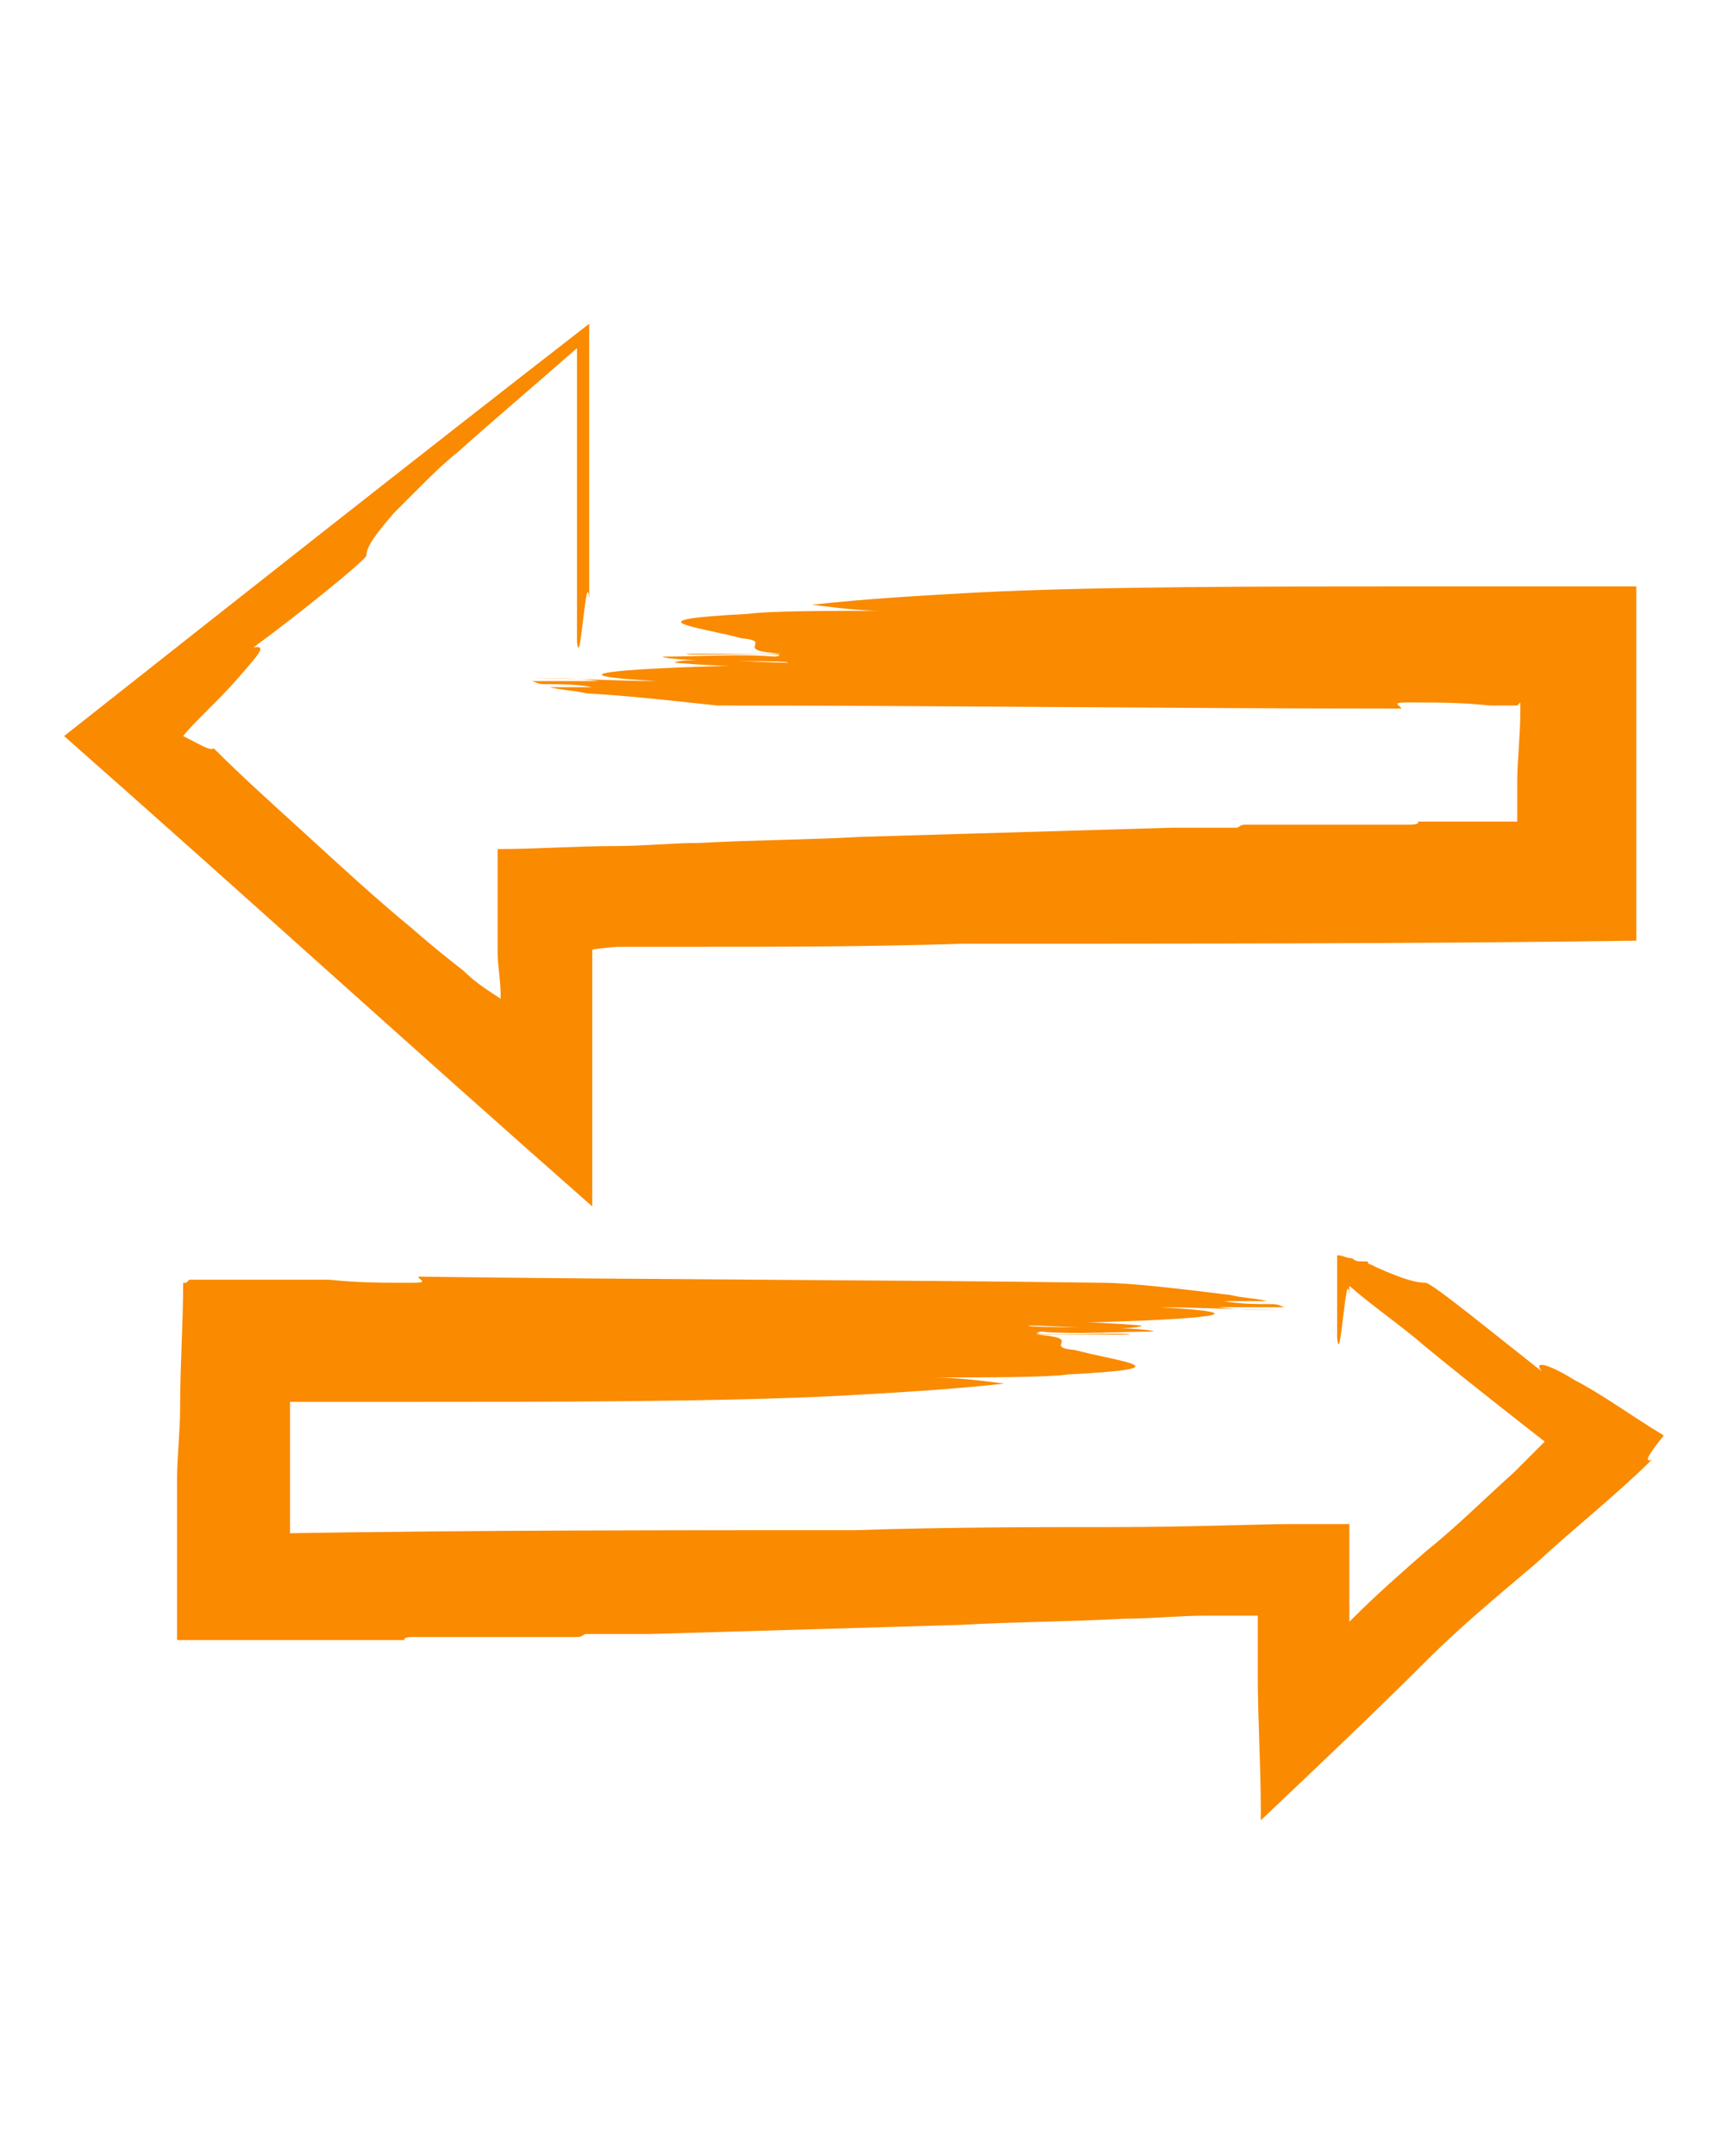
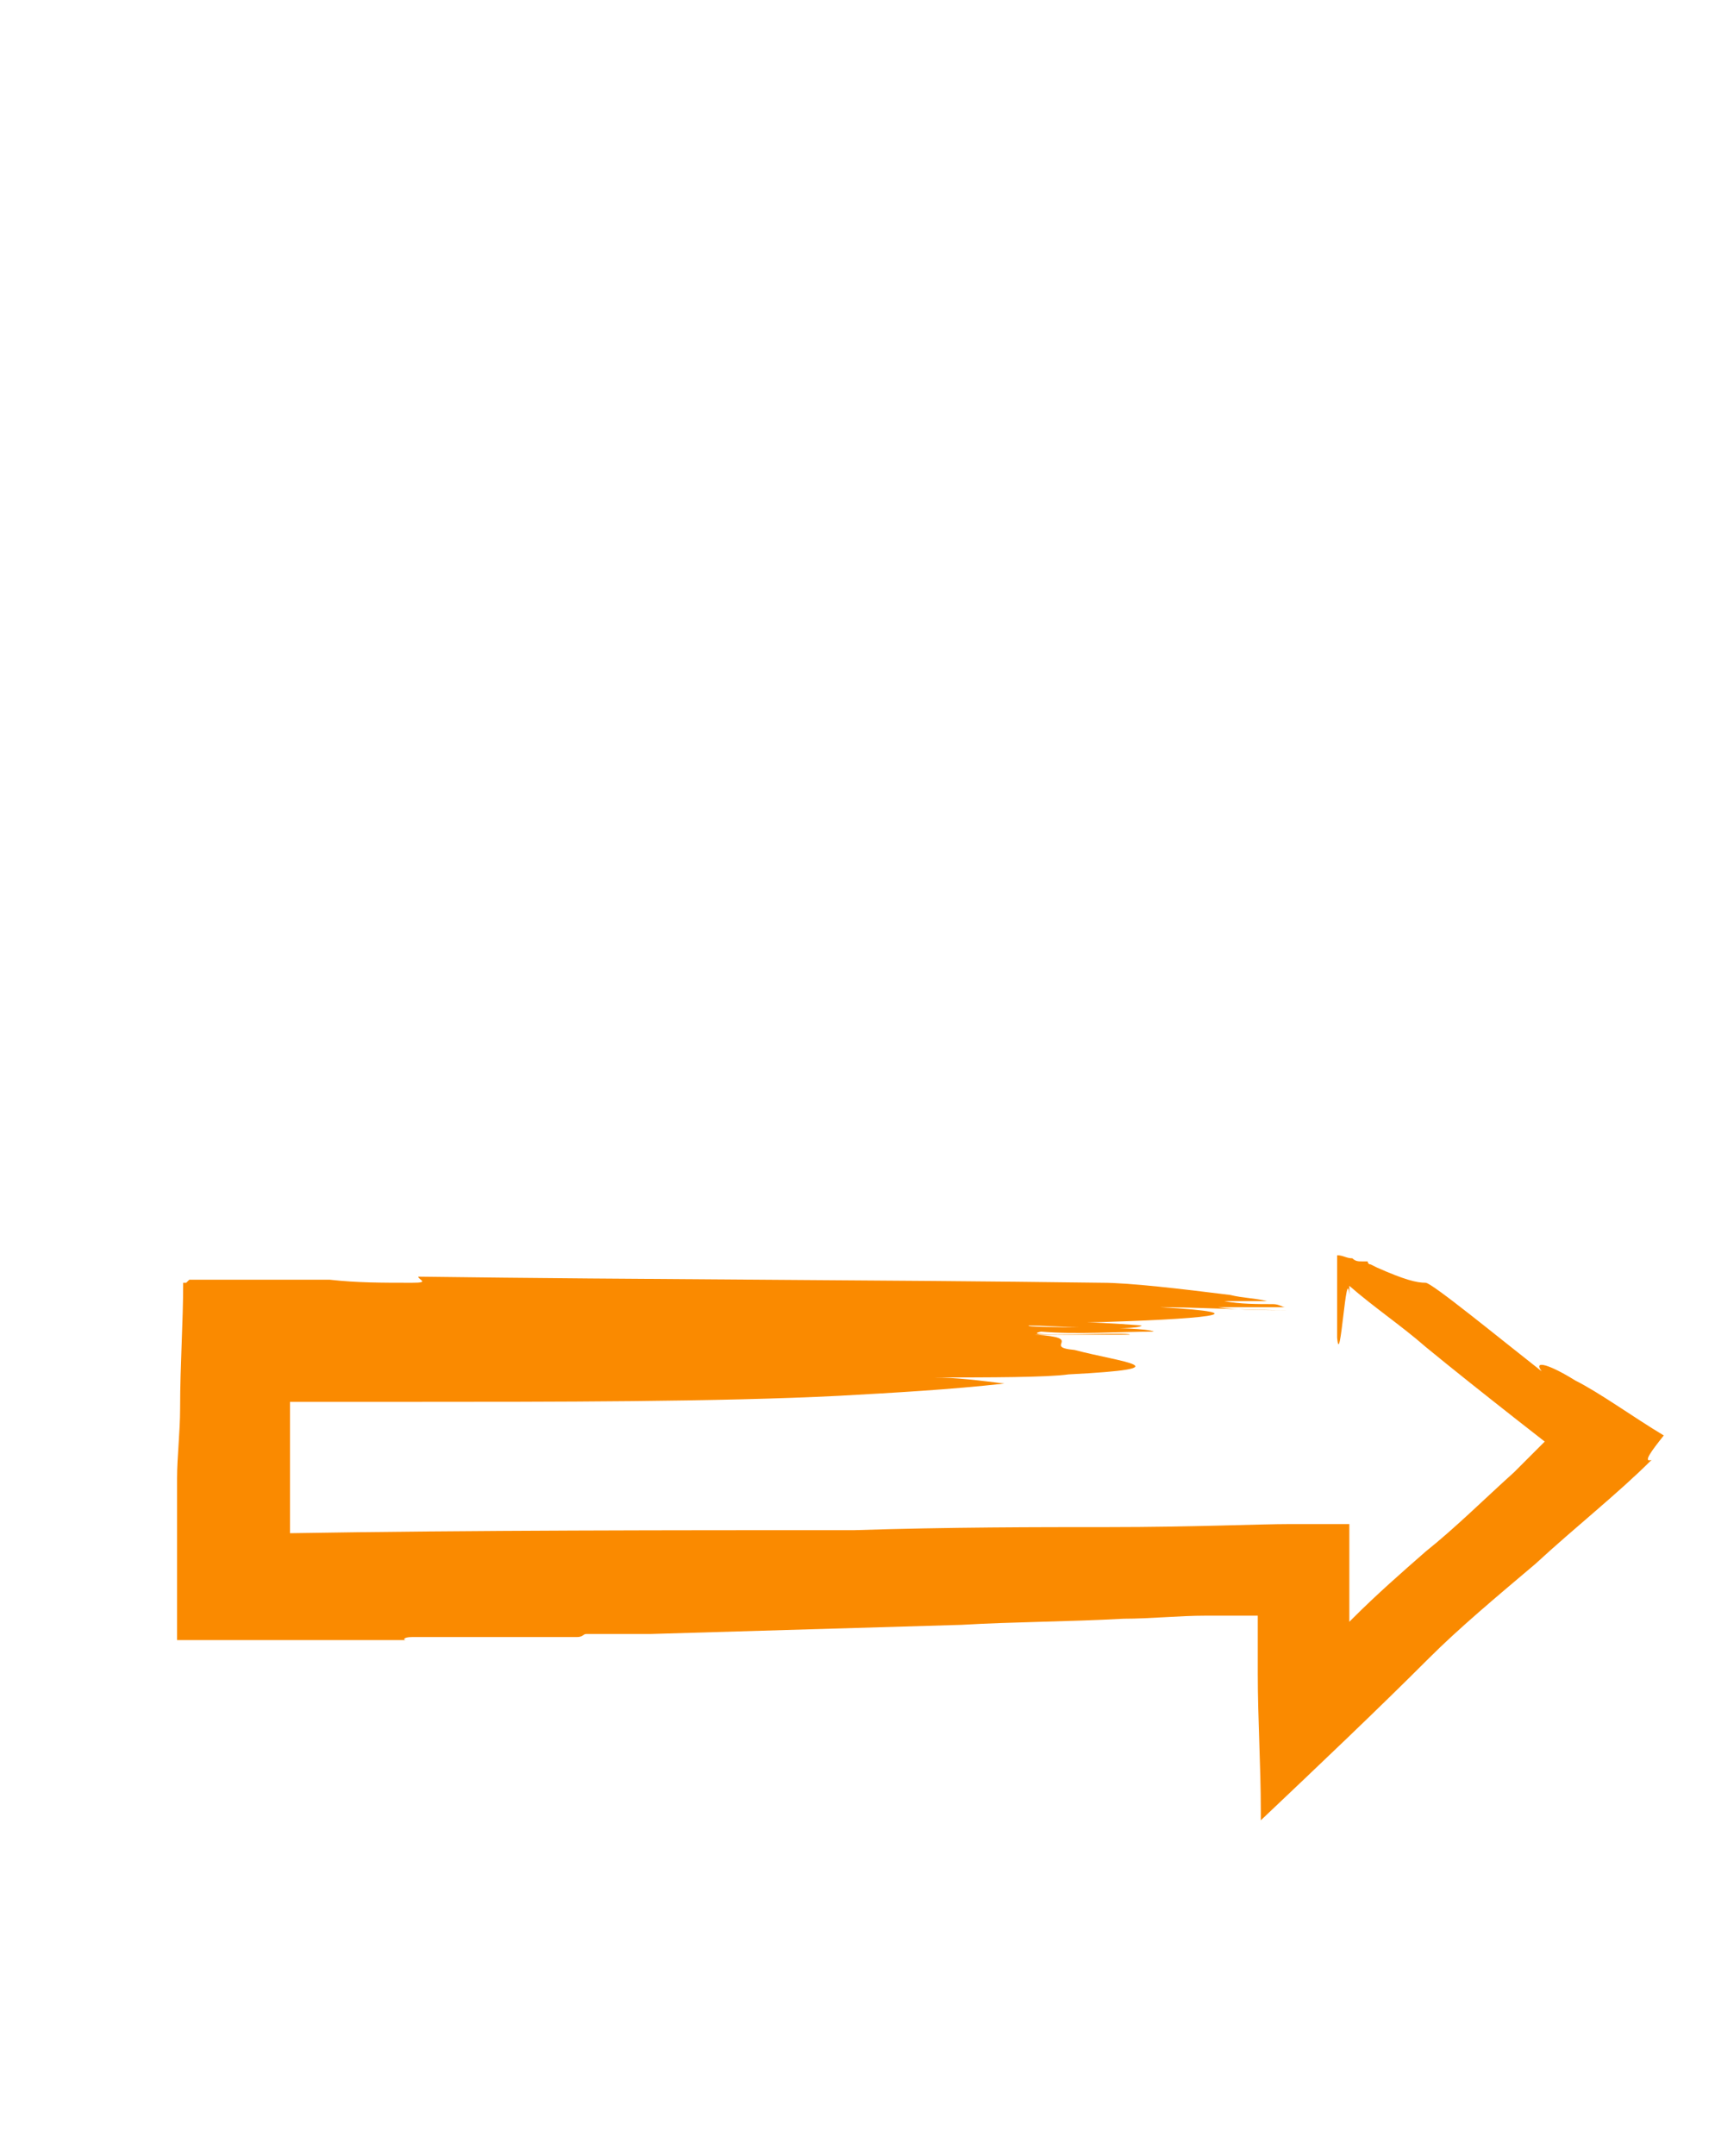
<svg xmlns="http://www.w3.org/2000/svg" version="1.1" id="Layer_1" x="0px" y="0px" width="56.8px" height="70.6px" viewBox="0 0 56.8 70.6" style="enable-background:new 0 0 56.8 70.6;" xml:space="preserve">
  <style type="text/css">
	.st0{fill:#FA8A00;}
</style>
  <g>
    <g>
      <g>
        <path class="st0" d="M13.7,41.8c0,0.1,0.4,0.2-0.2,0.2c-1,0-1.8,0-2.7-0.1h-0.7H9.6H8.9c-0.9,0-1.8,0-2.7,0L6.1,42H6     c0,1.3-0.1,2.7-0.1,4.1c0,0.8-0.1,1.6-0.1,2.3c0,1.8,0,3.6,0,5.3c1.6,0,3.2,0,4.8,0c0.9,0,1.8,0,2.7,0c-0.1,0-0.1-0.1,0.2-0.1     c1.2,0,2.9,0,4.6,0c0.3,0,0.5,0,0.8,0c0.2,0,0.2-0.1,0.3-0.1c0.8,0,1.5,0,2.1,0c3.4-0.1,6.8-0.2,10.2-0.3     c1.7-0.1,3.5-0.1,5.3-0.2c0.9,0,1.8-0.1,2.7-0.1h0.7h0.3h0.7c0,0.2,0,0.4,0,0.6c0,0.1,0,0.2,0,0.3c0,0.3,0,0.7,0,1     c0,1.5,0.1,3,0.1,4.5v0.3c1.9-1.8,3.8-3.6,5.5-5.3c1-1,2.2-2,3.5-3.1c1.3-1.2,2.7-2.3,3.8-3.4c-0.3,0.1,0-0.3,0.4-0.8     c-1-0.6-2.1-1.4-2.9-1.8c-0.8-0.5-1.4-0.7-1.1-0.3c-1.4-1.1-3.6-2.9-3.8-2.9c-0.3,0-0.7-0.1-1.6-0.5l-0.2-0.1     c-0.1,0-0.1-0.1-0.1-0.1c-0.1,0-0.1,0-0.2,0c-0.1,0-0.2,0-0.3-0.1c-0.2,0-0.3-0.1-0.5-0.1c0,0,0,0.1,0,0.2c0,0.2,0,0.4,0,0.6V42     l0,0v0.2c0,0.2,0,0.5,0,0.7c0,0.4,0,0.7,0,0.9c0.1,1.1,0.3-2.5,0.4-1.4v-0.3l0,0l0,0l0,0l0,0l0,0c0.8,0.7,1.7,1.3,2.5,2     c1.7,1.4,4.8,3.8,3.9,3.1l0,0l0,0l-0.3,0.3l-0.7,0.7c-1,0.9-1.9,1.8-2.9,2.6c-0.8,0.7-1.6,1.4-2.4,2.2c0,0,0,0-0.1,0.1     c0,0.2,0,0.5,0,0.7V54v-1.2c0-1,0-1.9,0-2.9c-0.6,0-1.3,0-1.9,0c-1.1,0-3.2,0.1-6,0.1c-2.3,0-5.2,0-8.3,0.1     c-5.8,0-12.6,0-18.5,0.1c0-1.6,0-3.1,0-4.3c1.3,0,2.3,0,3.1,0h0.8c4.6,0,10.2,0,14.1-0.2c1.8-0.1,3.6-0.2,5.4-0.4     c-0.8-0.1-1.6-0.2-2.3-0.2c1.8,0,3.7,0,4.4-0.1c3.9-0.2,1.7-0.4,0.2-0.8c-1.1-0.1,0.4-0.4-1.3-0.5c1.2,0,1.8,0,3.1,0     c0.1-0.1-3.8,0.1-2.9-0.1c1.2,0.1,2.5,0,3.7,0c-0.4-0.2-4.3-0.1-4.1-0.2c0.7,0,3.5,0.2,3.7,0c0,0-1.2-0.1-1.8-0.1     c3.8-0.1,5.9-0.3,2.4-0.5c1.2,0,2.9,0.1,4.2,0.1l0,0c-0.6,0-1.7,0-2.3-0.1h2.2c-0.1,0-0.2-0.1-0.4-0.1c-0.5,0-1.1,0-1.6-0.1     c0.5,0,1,0,1.4,0c-0.4-0.1-0.8-0.1-1.2-0.2C38.7,42.2,37,42,36.1,42C28.7,41.9,21.2,41.9,13.7,41.8z" />
      </g>
    </g>
    <g>
      <g>
-         <path class="st0" d="M45.9,23.2c0-0.1-0.4-0.2,0.2-0.2c1,0,1.8,0,2.7,0.1h0.7h0.1l0,0l0,0c0,0,0,0,0.1,0l0.1-0.1l0,0     c0,0.1,0,0.1,0,0.1v0.1l0,0l0,0v0.1c0,0.8-0.1,1.6-0.1,2.3v0.8v0.4l0,0v0.1l0,0l0,0h-0.6c-0.9,0-1.8,0-2.7,0     c0.1,0,0.1,0.1-0.2,0.1c-1.2,0-2.9,0-4.6,0c-0.3,0-0.5,0-0.8,0c-0.2,0-0.2,0.1-0.3,0.1c-0.8,0-1.5,0-2.1,0     c-3.4,0.1-6.8,0.2-10.2,0.3c-1.7,0.1-3.5,0.1-5.3,0.2c-0.9,0-1.8,0.1-2.7,0.1c-1.3,0-2.6,0.1-3.9,0.1c0,0.6,0,1.3,0,2     c0,0.3,0,0.7,0,1c0,0.2,0,0.2,0,0.3v0.1c0,0.4,0.1,0.9,0.1,1.4v0.1c-0.3-0.2-0.8-0.5-1.2-0.9c-0.5-0.4-0.9-0.7-1.7-1.4     c-1.1-0.9-2.3-2-3.5-3.1c-1.1-1-2.1-1.9-3-2.8c-0.1,0.1-0.4-0.1-1-0.4c0.3-0.4,1.2-1.2,1.8-1.9c0.6-0.7,1-1.1,0.5-1     c1.5-1.1,3.6-2.8,3.7-3c0-0.3,0.3-0.7,0.9-1.4l0.1-0.1c0,0,0.1-0.1,0.2-0.2c0.2-0.2,0.3-0.3,0.5-0.5c0.4-0.4,0.8-0.8,1.3-1.2     c1-0.9,2.3-2,3.9-3.4c0,0.3,0,0.6,0,0.9c0,1.7,0,3.9,0,5.9c0,0.7,0,1.3,0,1.9c0,0.4,0,0.7,0,0.9c0.1,1.1,0.3-2.5,0.4-1.4     c0-3,0-6,0-9c-5.8,4.5-11.5,9-17.2,13.5C8,29.3,13.6,34.4,19.4,39.5c0-2.8,0-5.6,0-8.4l0,0c0.1,0-0.3,0,0.8-0.1c0.8,0,1.8,0,3,0     c2.3,0,5.2,0,8.3-0.1c6.9,0,15.1,0,22.1-0.1c0-4.3,0-8.2,0-11.6c-2.8,0-5.1,0-6.7,0h-0.8c-4.6,0-10.2,0-14.1,0.2     c-1.8,0.1-3.6,0.2-5.4,0.4c0.8,0.1,1.6,0.2,2.3,0.2c-1.8,0-3.7,0-4.4,0.1c-3.9,0.2-1.7,0.4-0.2,0.8c1.1,0.1-0.4,0.4,1.3,0.5     c-1.2,0-1.8,0-3.1,0c-0.1,0.1,3.8-0.1,2.9,0.1c-1.2-0.1-2.5,0-3.7,0c0.4,0.2,4.3,0.1,4.1,0.2c-0.7,0-3.5-0.2-3.7,0     c0,0,1.2,0.1,1.8,0.1c-3.8,0.1-5.9,0.3-2.4,0.5c-1.2,0-2.9-0.1-4.2-0.1l0,0c0.6,0,1.7,0,2.3,0.1h-2.2c0.1,0,0.2,0.1,0.4,0.1     c0.5,0,1.1,0,1.6,0.1c-0.5,0-1,0-1.4,0c0.4,0.1,0.8,0.1,1.2,0.2c1.7,0.1,3.3,0.3,4.3,0.4C31,23.1,38.5,23.2,45.9,23.2z" />
-       </g>
+         </g>
    </g>
  </g>
</svg>